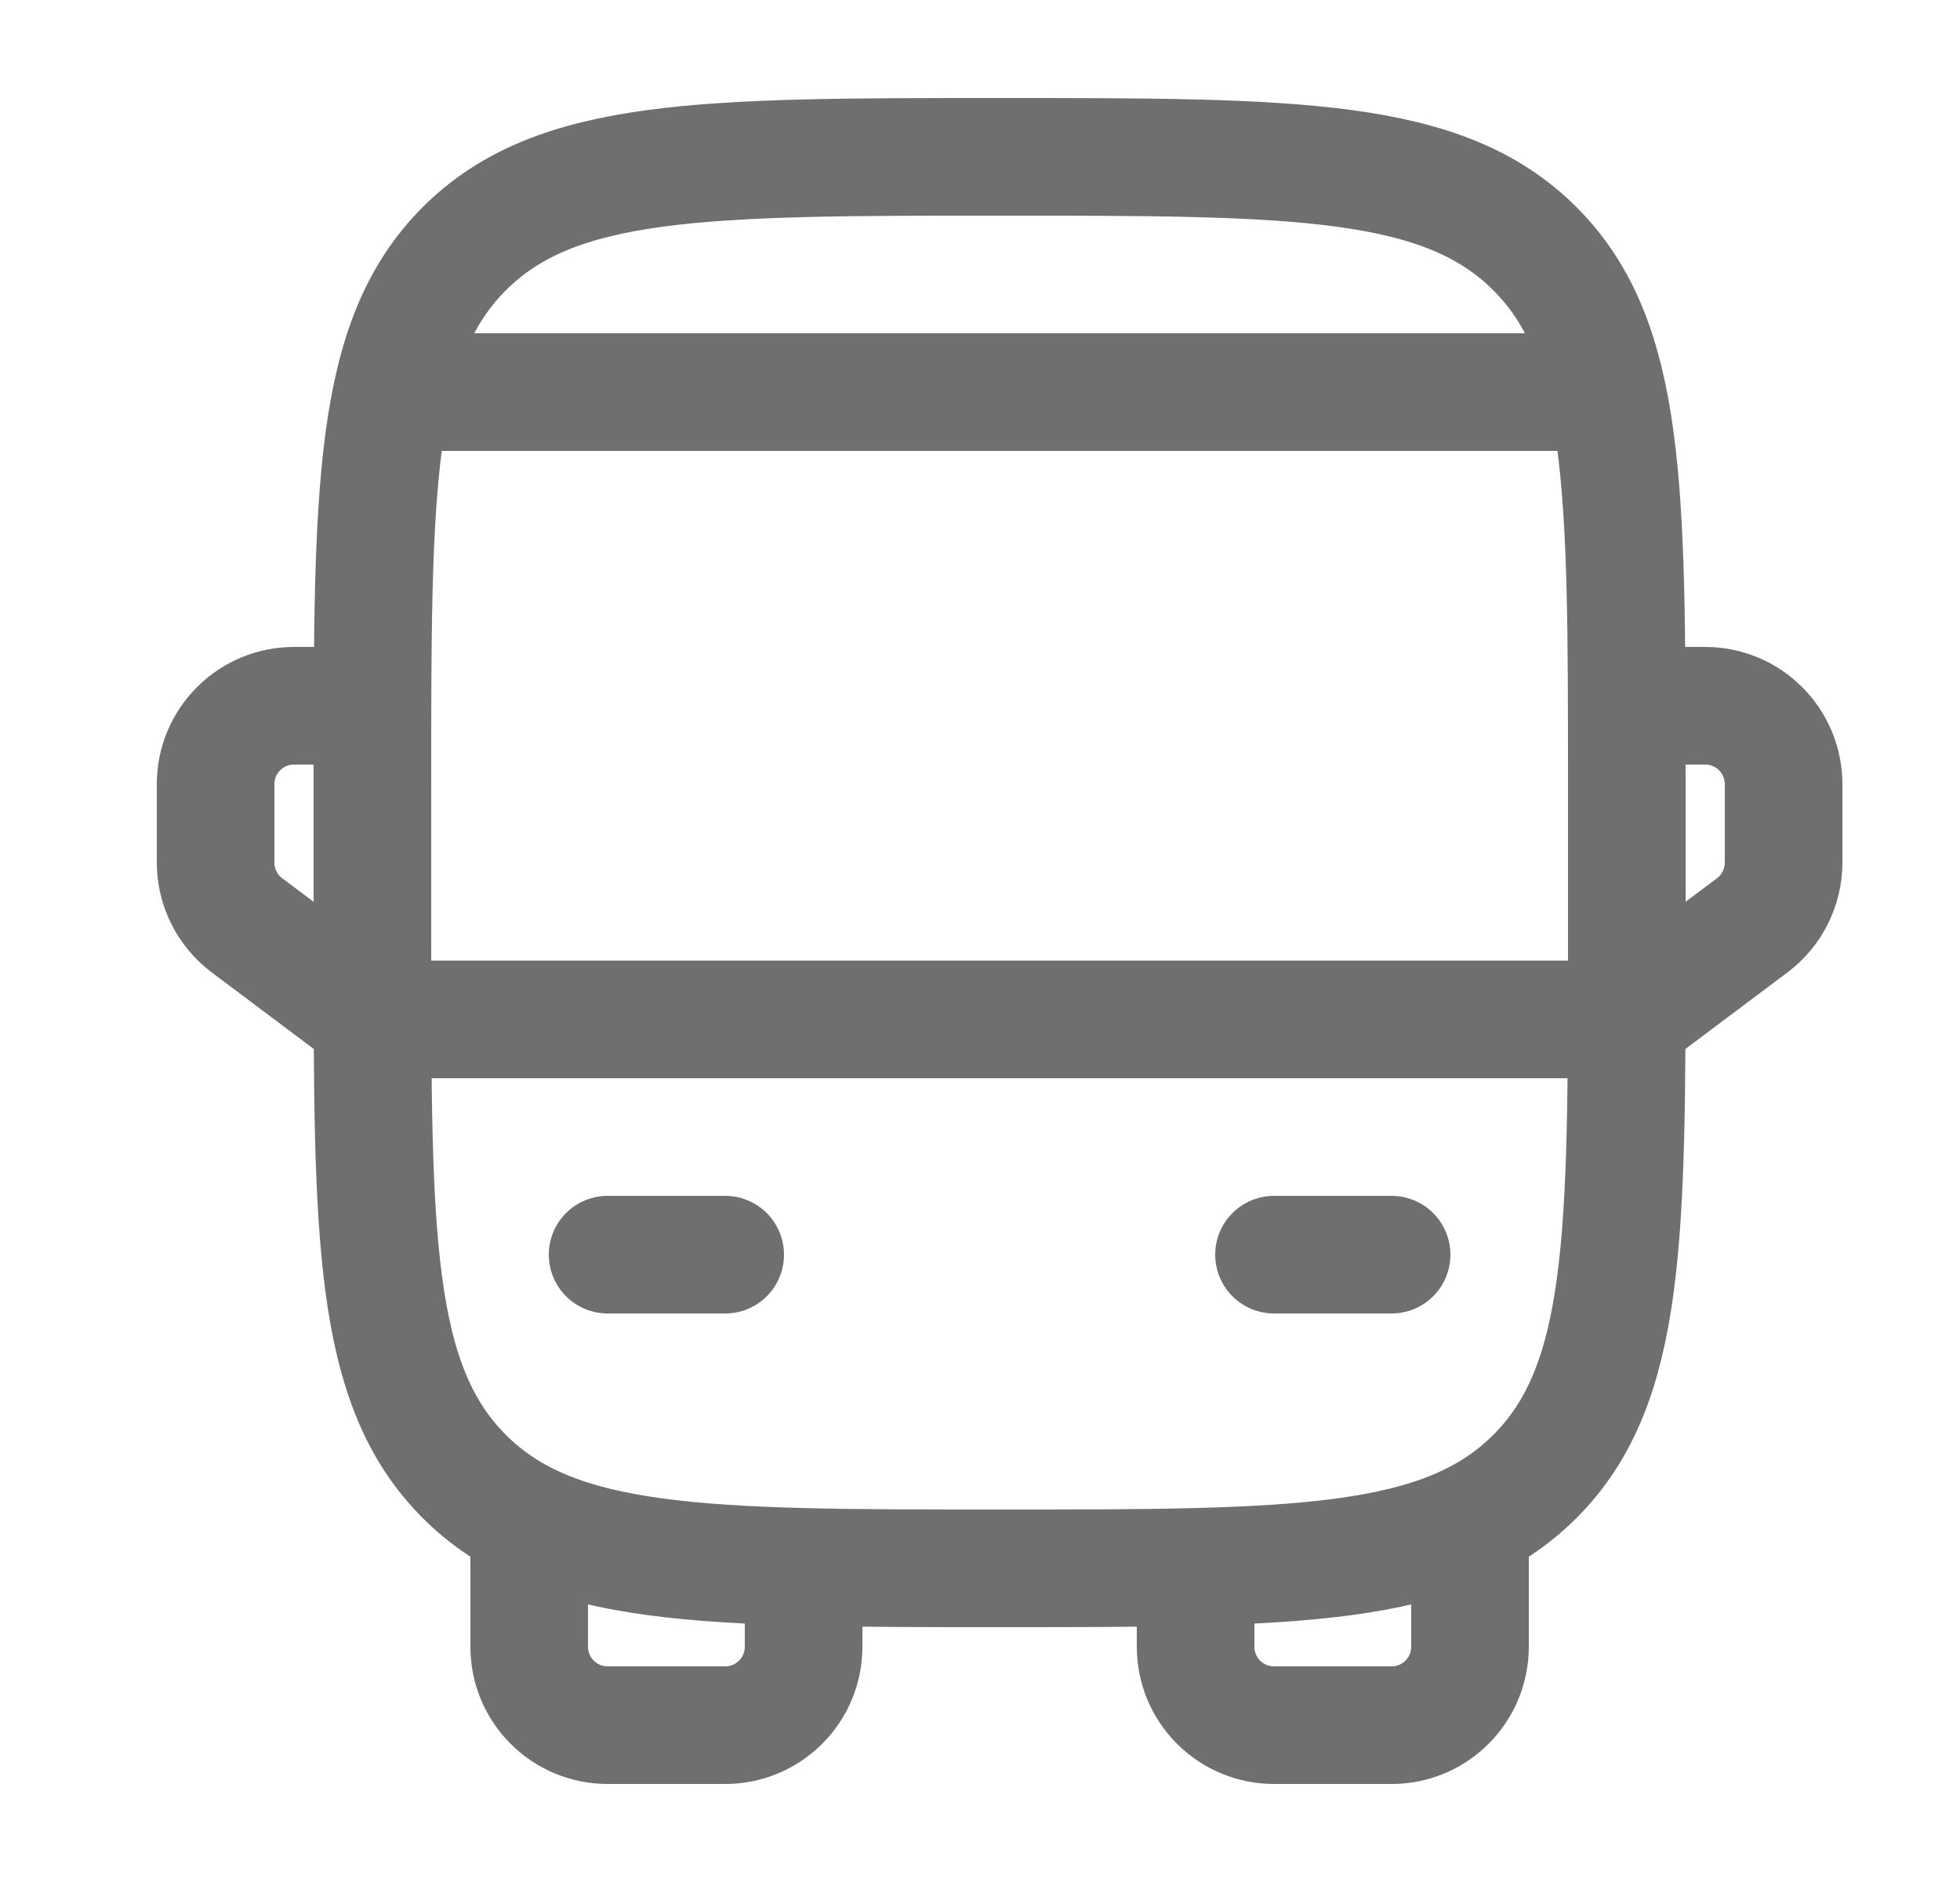
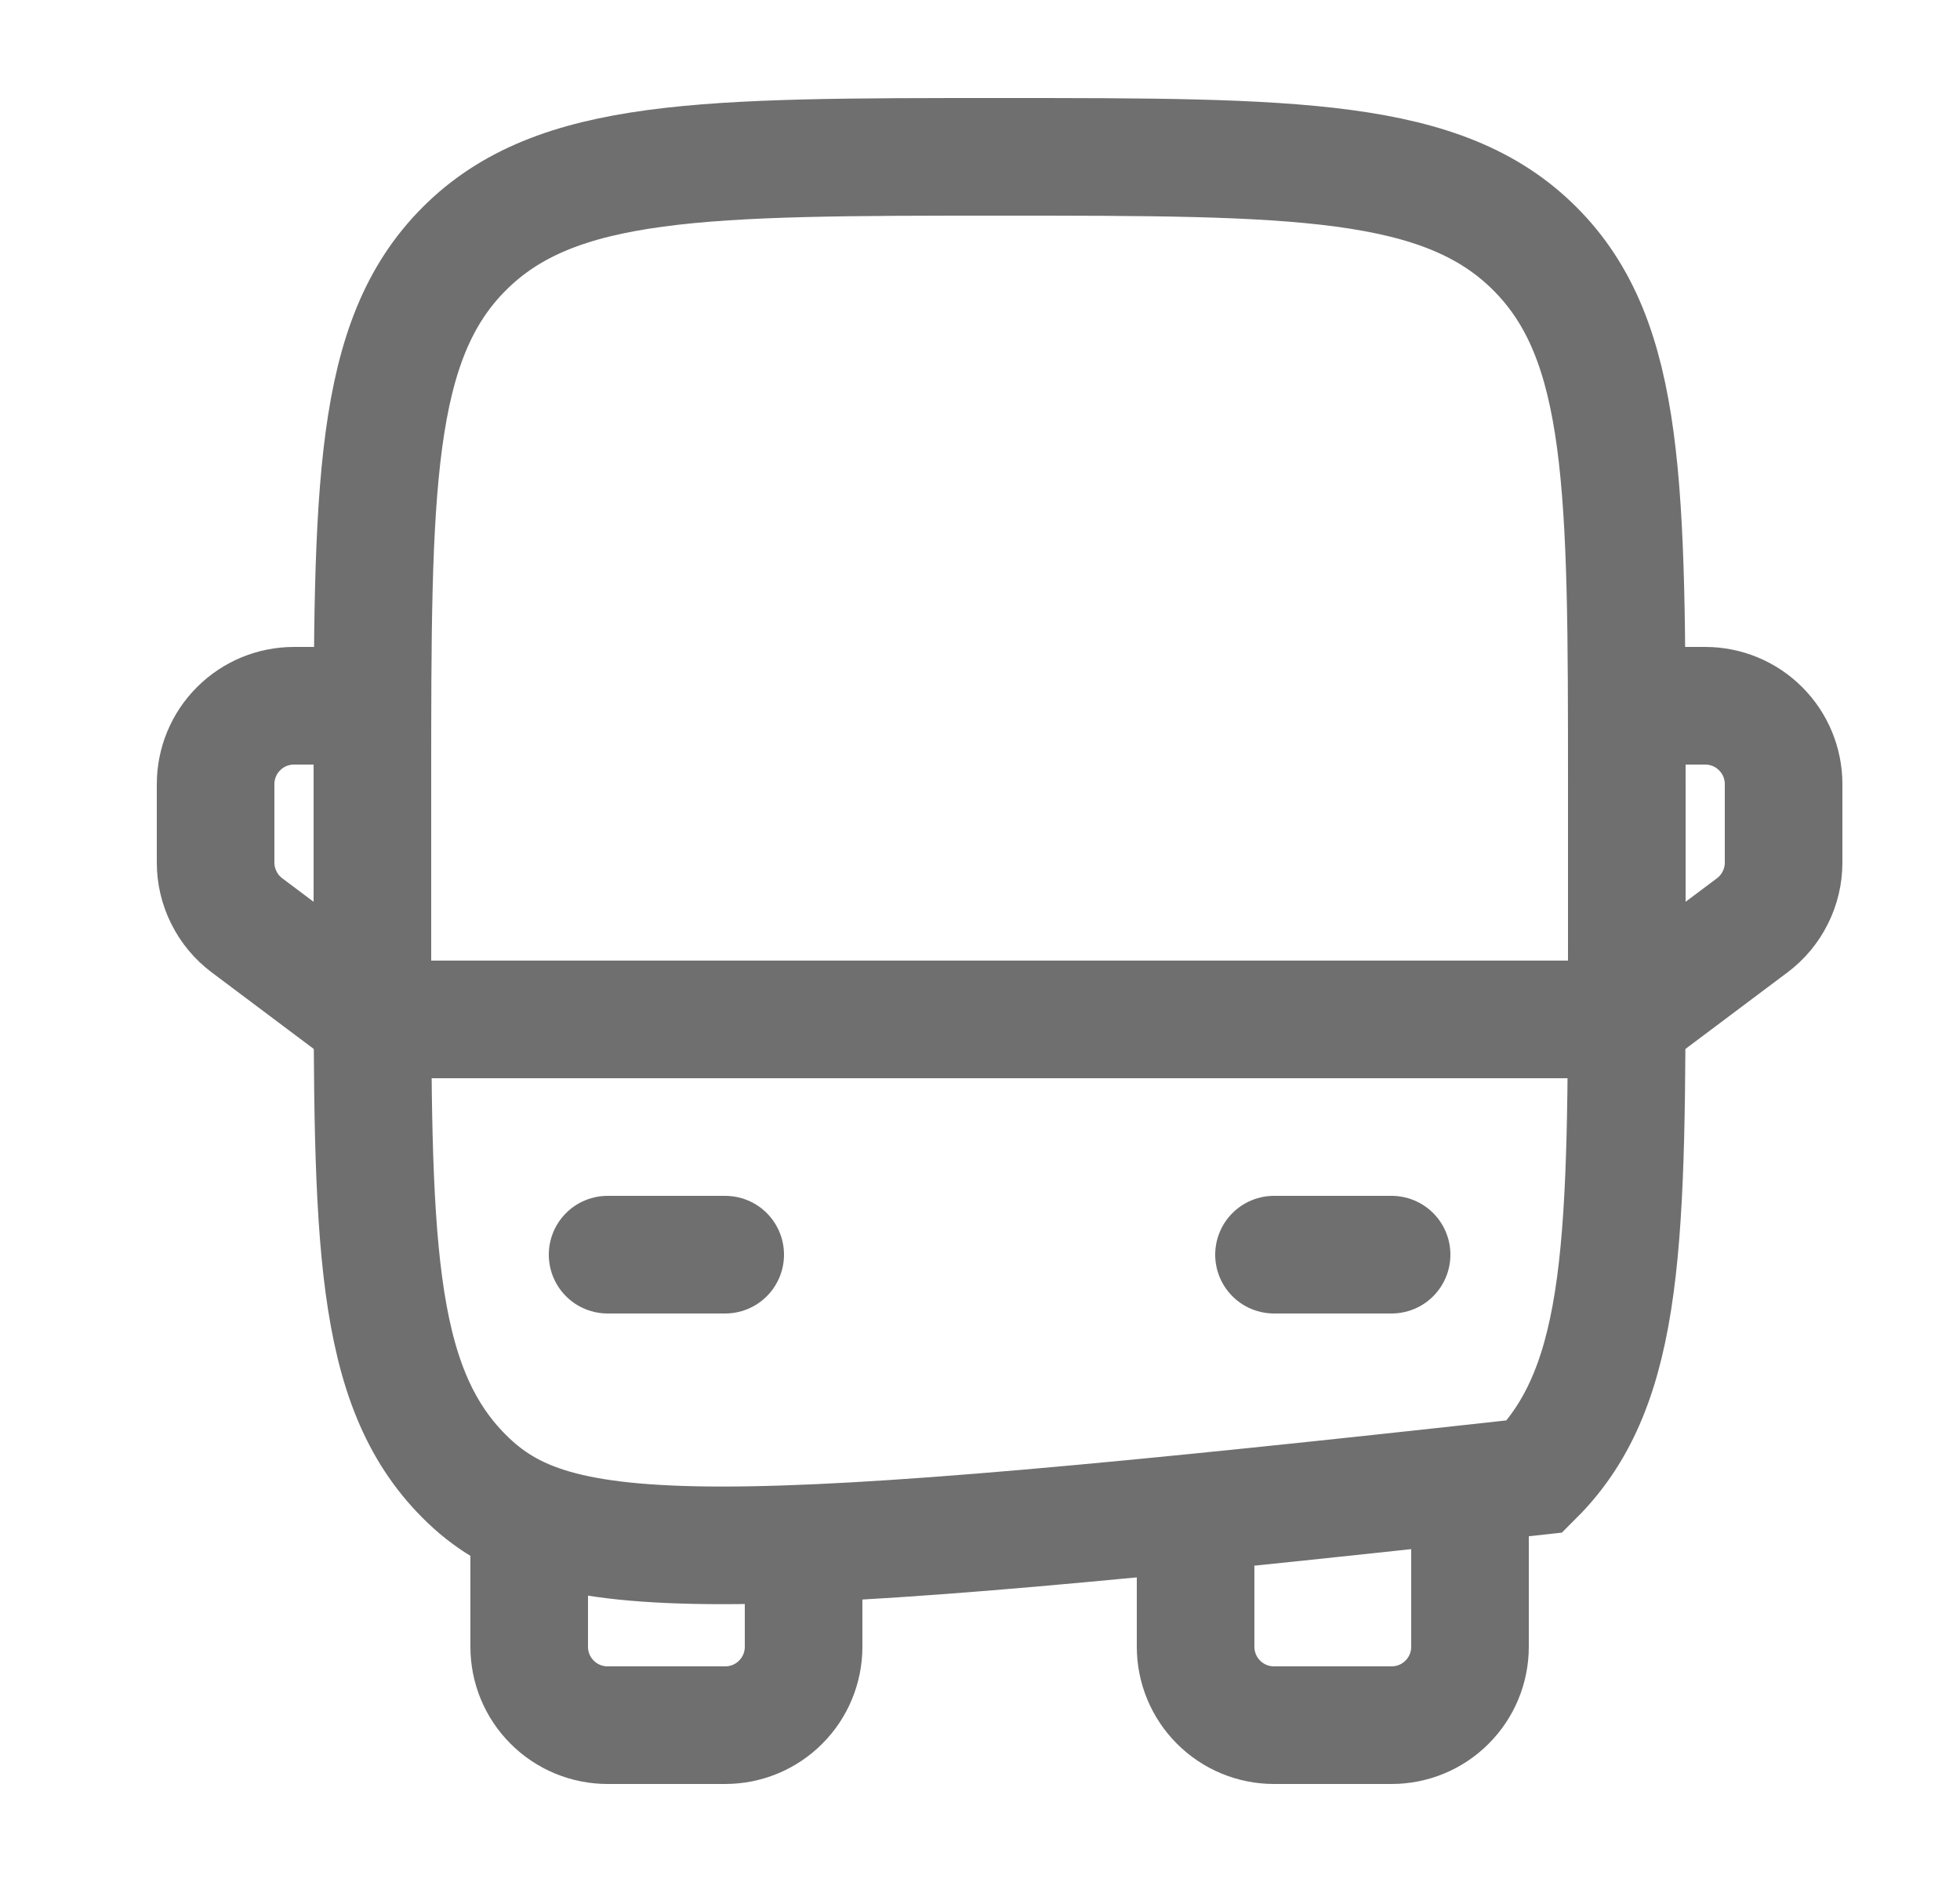
<svg xmlns="http://www.w3.org/2000/svg" width="25" height="24" viewBox="0 0 25 24" fill="none">
-   <path d="M4.75 10C4.75 6.229 4.75 4.343 5.922 3.172C7.093 2 8.979 2 12.75 2C16.521 2 18.407 2 19.578 3.172C20.75 4.343 20.75 6.229 20.75 10V12C20.75 15.771 20.75 17.657 19.578 18.828C18.407 20 16.521 20 12.75 20C8.979 20 7.093 20 5.922 18.828C4.75 17.657 4.75 15.771 4.75 12V10Z" stroke="#6F6F6F" stroke-width="1.5" />
+   <path d="M4.75 10C4.75 6.229 4.75 4.343 5.922 3.172C7.093 2 8.979 2 12.75 2C16.521 2 18.407 2 19.578 3.172C20.75 4.343 20.75 6.229 20.75 10V12C20.75 15.771 20.75 17.657 19.578 18.828C8.979 20 7.093 20 5.922 18.828C4.75 17.657 4.75 15.771 4.75 12V10Z" stroke="#6F6F6F" stroke-width="1.5" />
  <path d="M16.25 16H17.75M7.75 16H9.25M6.75 19.5V21C6.75 21.265 6.855 21.52 7.043 21.707C7.23 21.895 7.485 22 7.75 22H9.25C9.515 22 9.77 21.895 9.957 21.707C10.145 21.52 10.25 21.265 10.25 21V20M18.75 19.5V21C18.75 21.265 18.645 21.52 18.457 21.707C18.27 21.895 18.015 22 17.75 22H16.25C15.985 22 15.73 21.895 15.543 21.707C15.355 21.52 15.25 21.265 15.25 21V20M20.75 9H21.75C22.015 9 22.27 9.105 22.457 9.293C22.645 9.48 22.75 9.735 22.75 10V11C22.75 11.155 22.714 11.308 22.644 11.447C22.575 11.586 22.474 11.707 22.35 11.8L20.75 13H4.75L3.15 11.8C3.026 11.707 2.925 11.586 2.856 11.447C2.786 11.308 2.75 11.155 2.75 11V10C2.75 9.735 2.855 9.48 3.043 9.293C3.23 9.105 3.485 9 3.75 9H4.75" stroke="#6F6F6F" stroke-width="1.5" stroke-linecap="round" stroke-linejoin="round" />
-   <path d="M20.25 5H5.25" stroke="#6F6F6F" stroke-width="1.5" stroke-linecap="round" />
</svg>